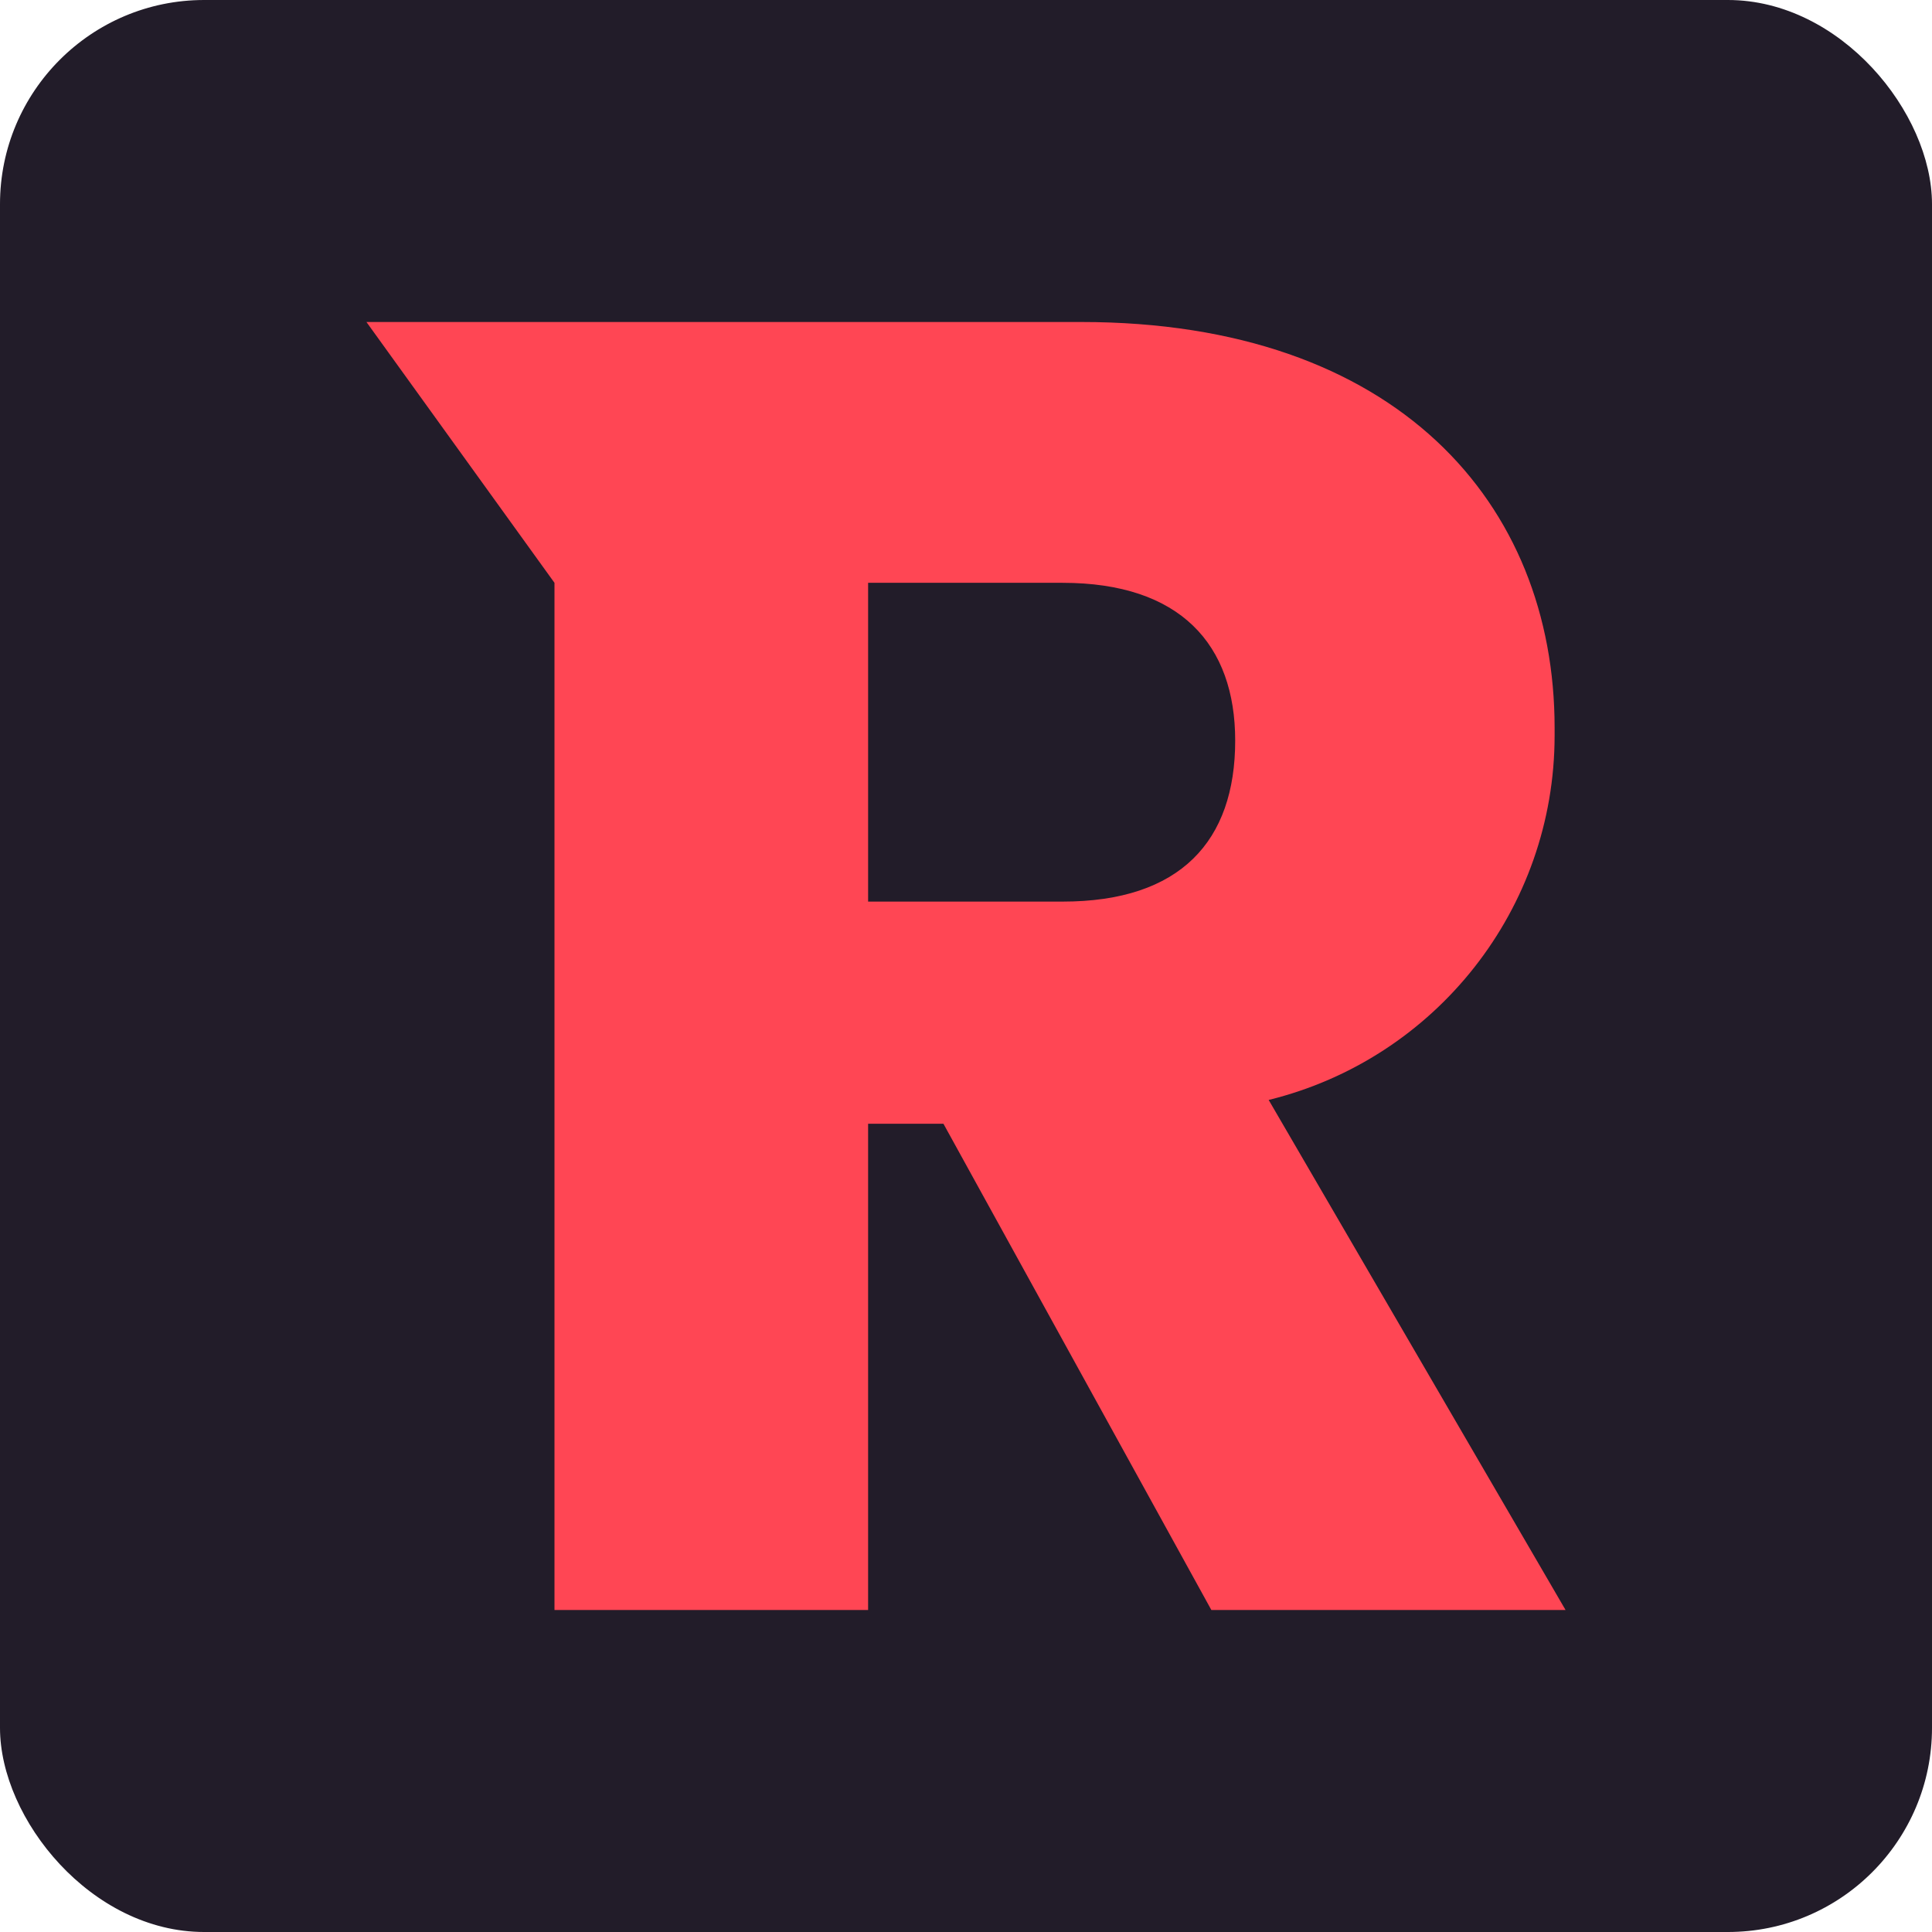
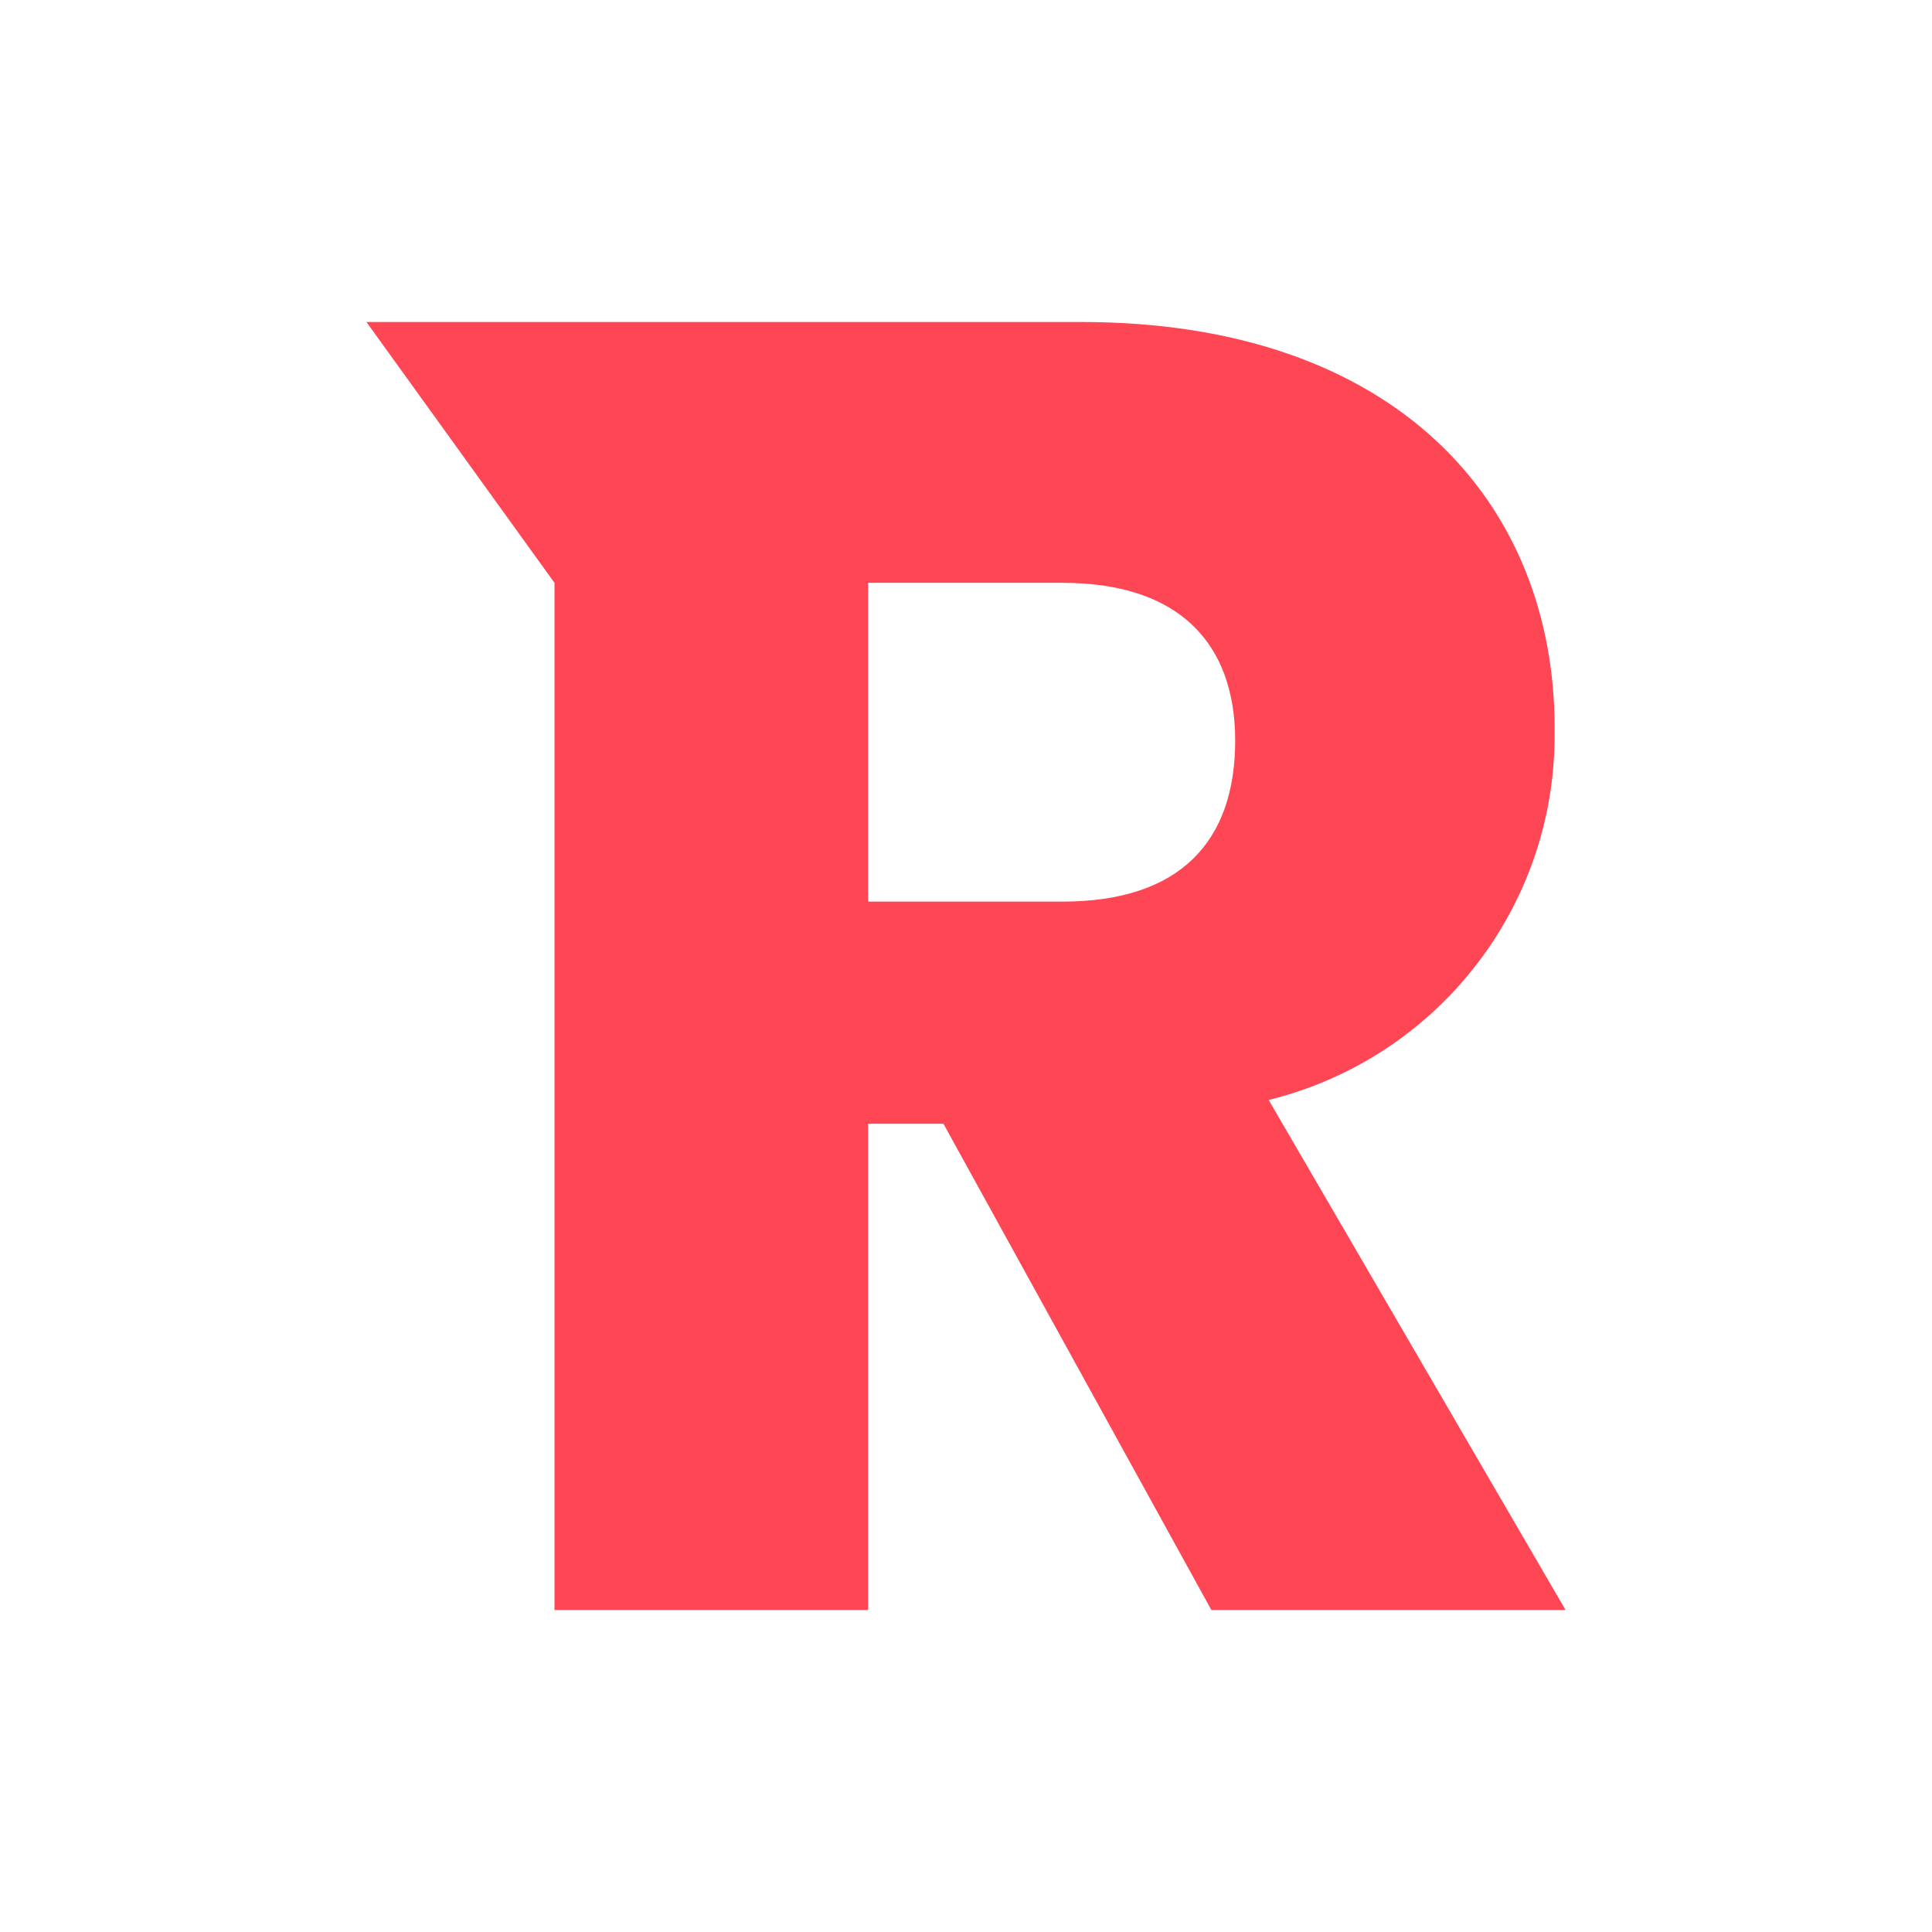
<svg xmlns="http://www.w3.org/2000/svg" xml:space="preserve" width="30px" height="30px" version="1.1" style="shape-rendering:geometricPrecision; text-rendering:geometricPrecision; image-rendering:optimizeQuality; fill-rule:evenodd; clip-rule:evenodd" viewBox="0 0 30 30">
  <defs>
    <style type="text/css">
   
    .fil0 {fill:#221C29}
    .fil1 {fill:#FF4654;fill-rule:nonzero}
   
  </style>
  </defs>
  <g id="Слой_x0020_1">
-     <rect class="fil0" width="30" height="30" rx="3.17" ry="3.17" />
    <path class="fil1" d="M19.18 11.5c0,1.56 -0.85,2.5 -2.68,2.5l-3.02 0 0 -4.95 3.02 0c1.83,0 2.68,0.96 2.68,2.45zm-13.49 -6.5l2.92 4.05 0 15.95 4.87 0 0 -7.55 1.17 0 4.16 7.55 5.5 0 -4.61 -7.92c2.6,-0.64 4.44,-2.97 4.44,-5.66 0,-0.04 0,-0.08 0,-0.12 0,-3.48 -2.45,-6.3 -7.35,-6.3l-11.1 0z" />
  </g>
</svg>